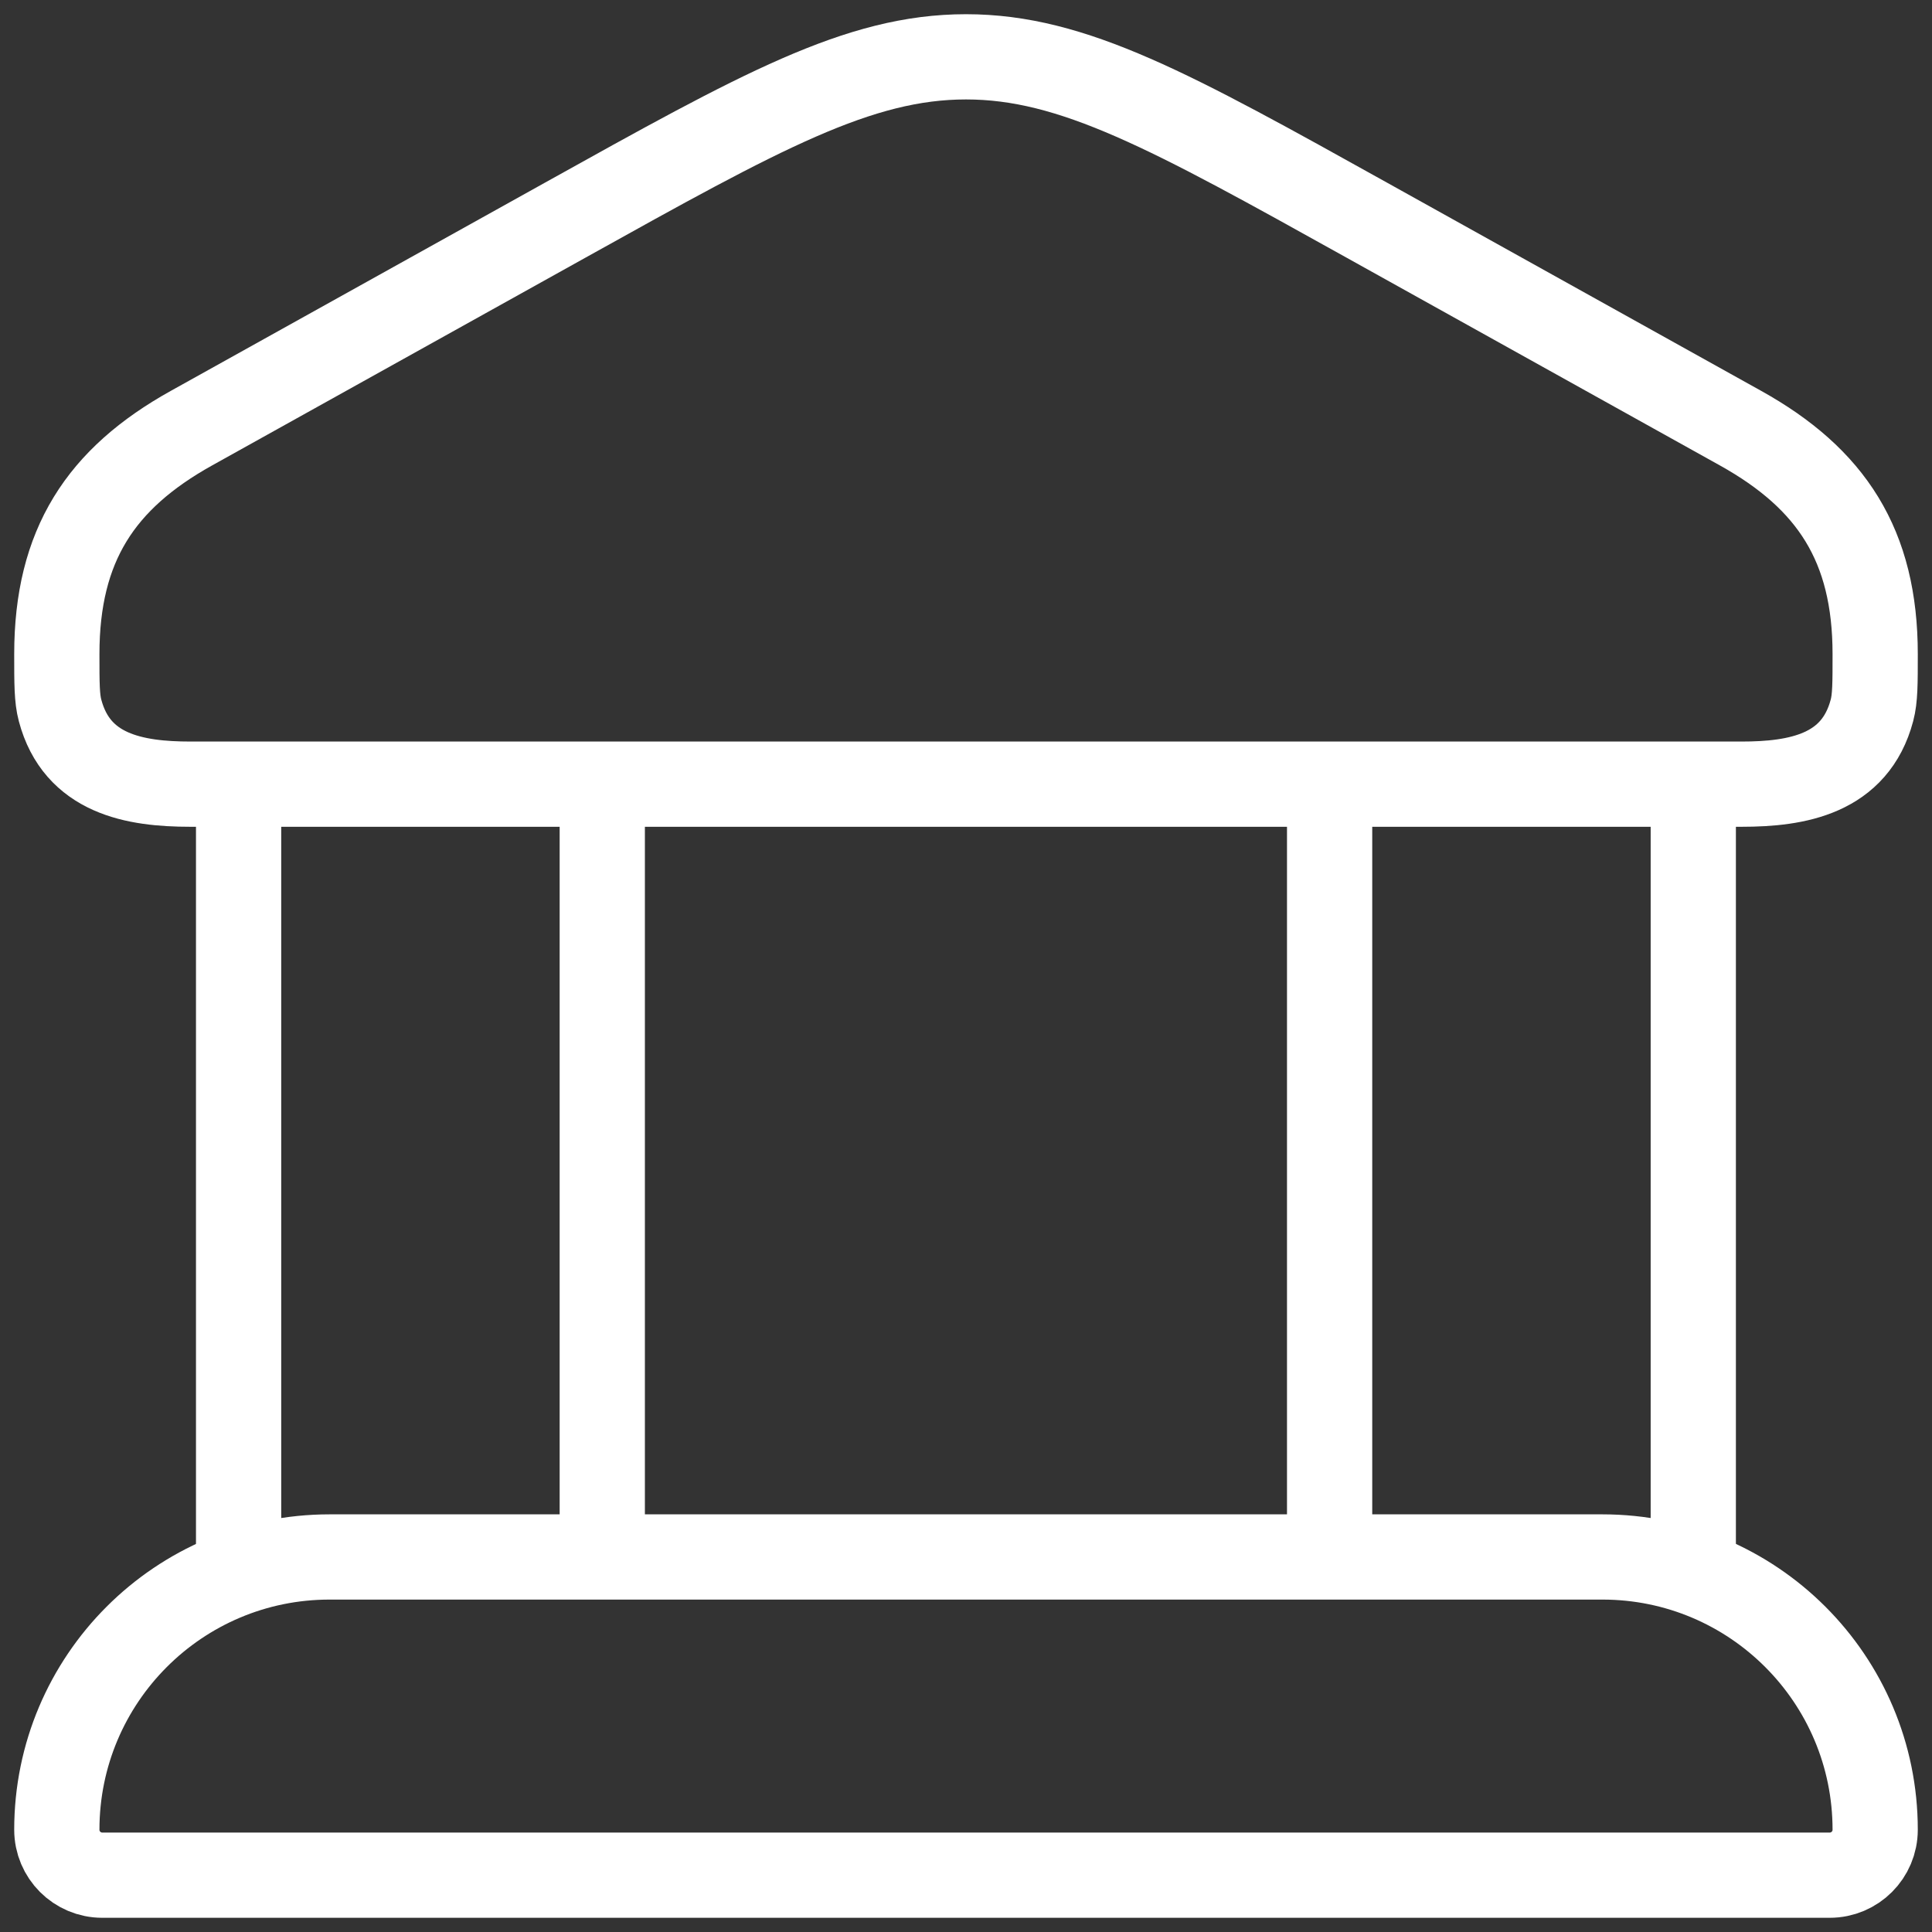
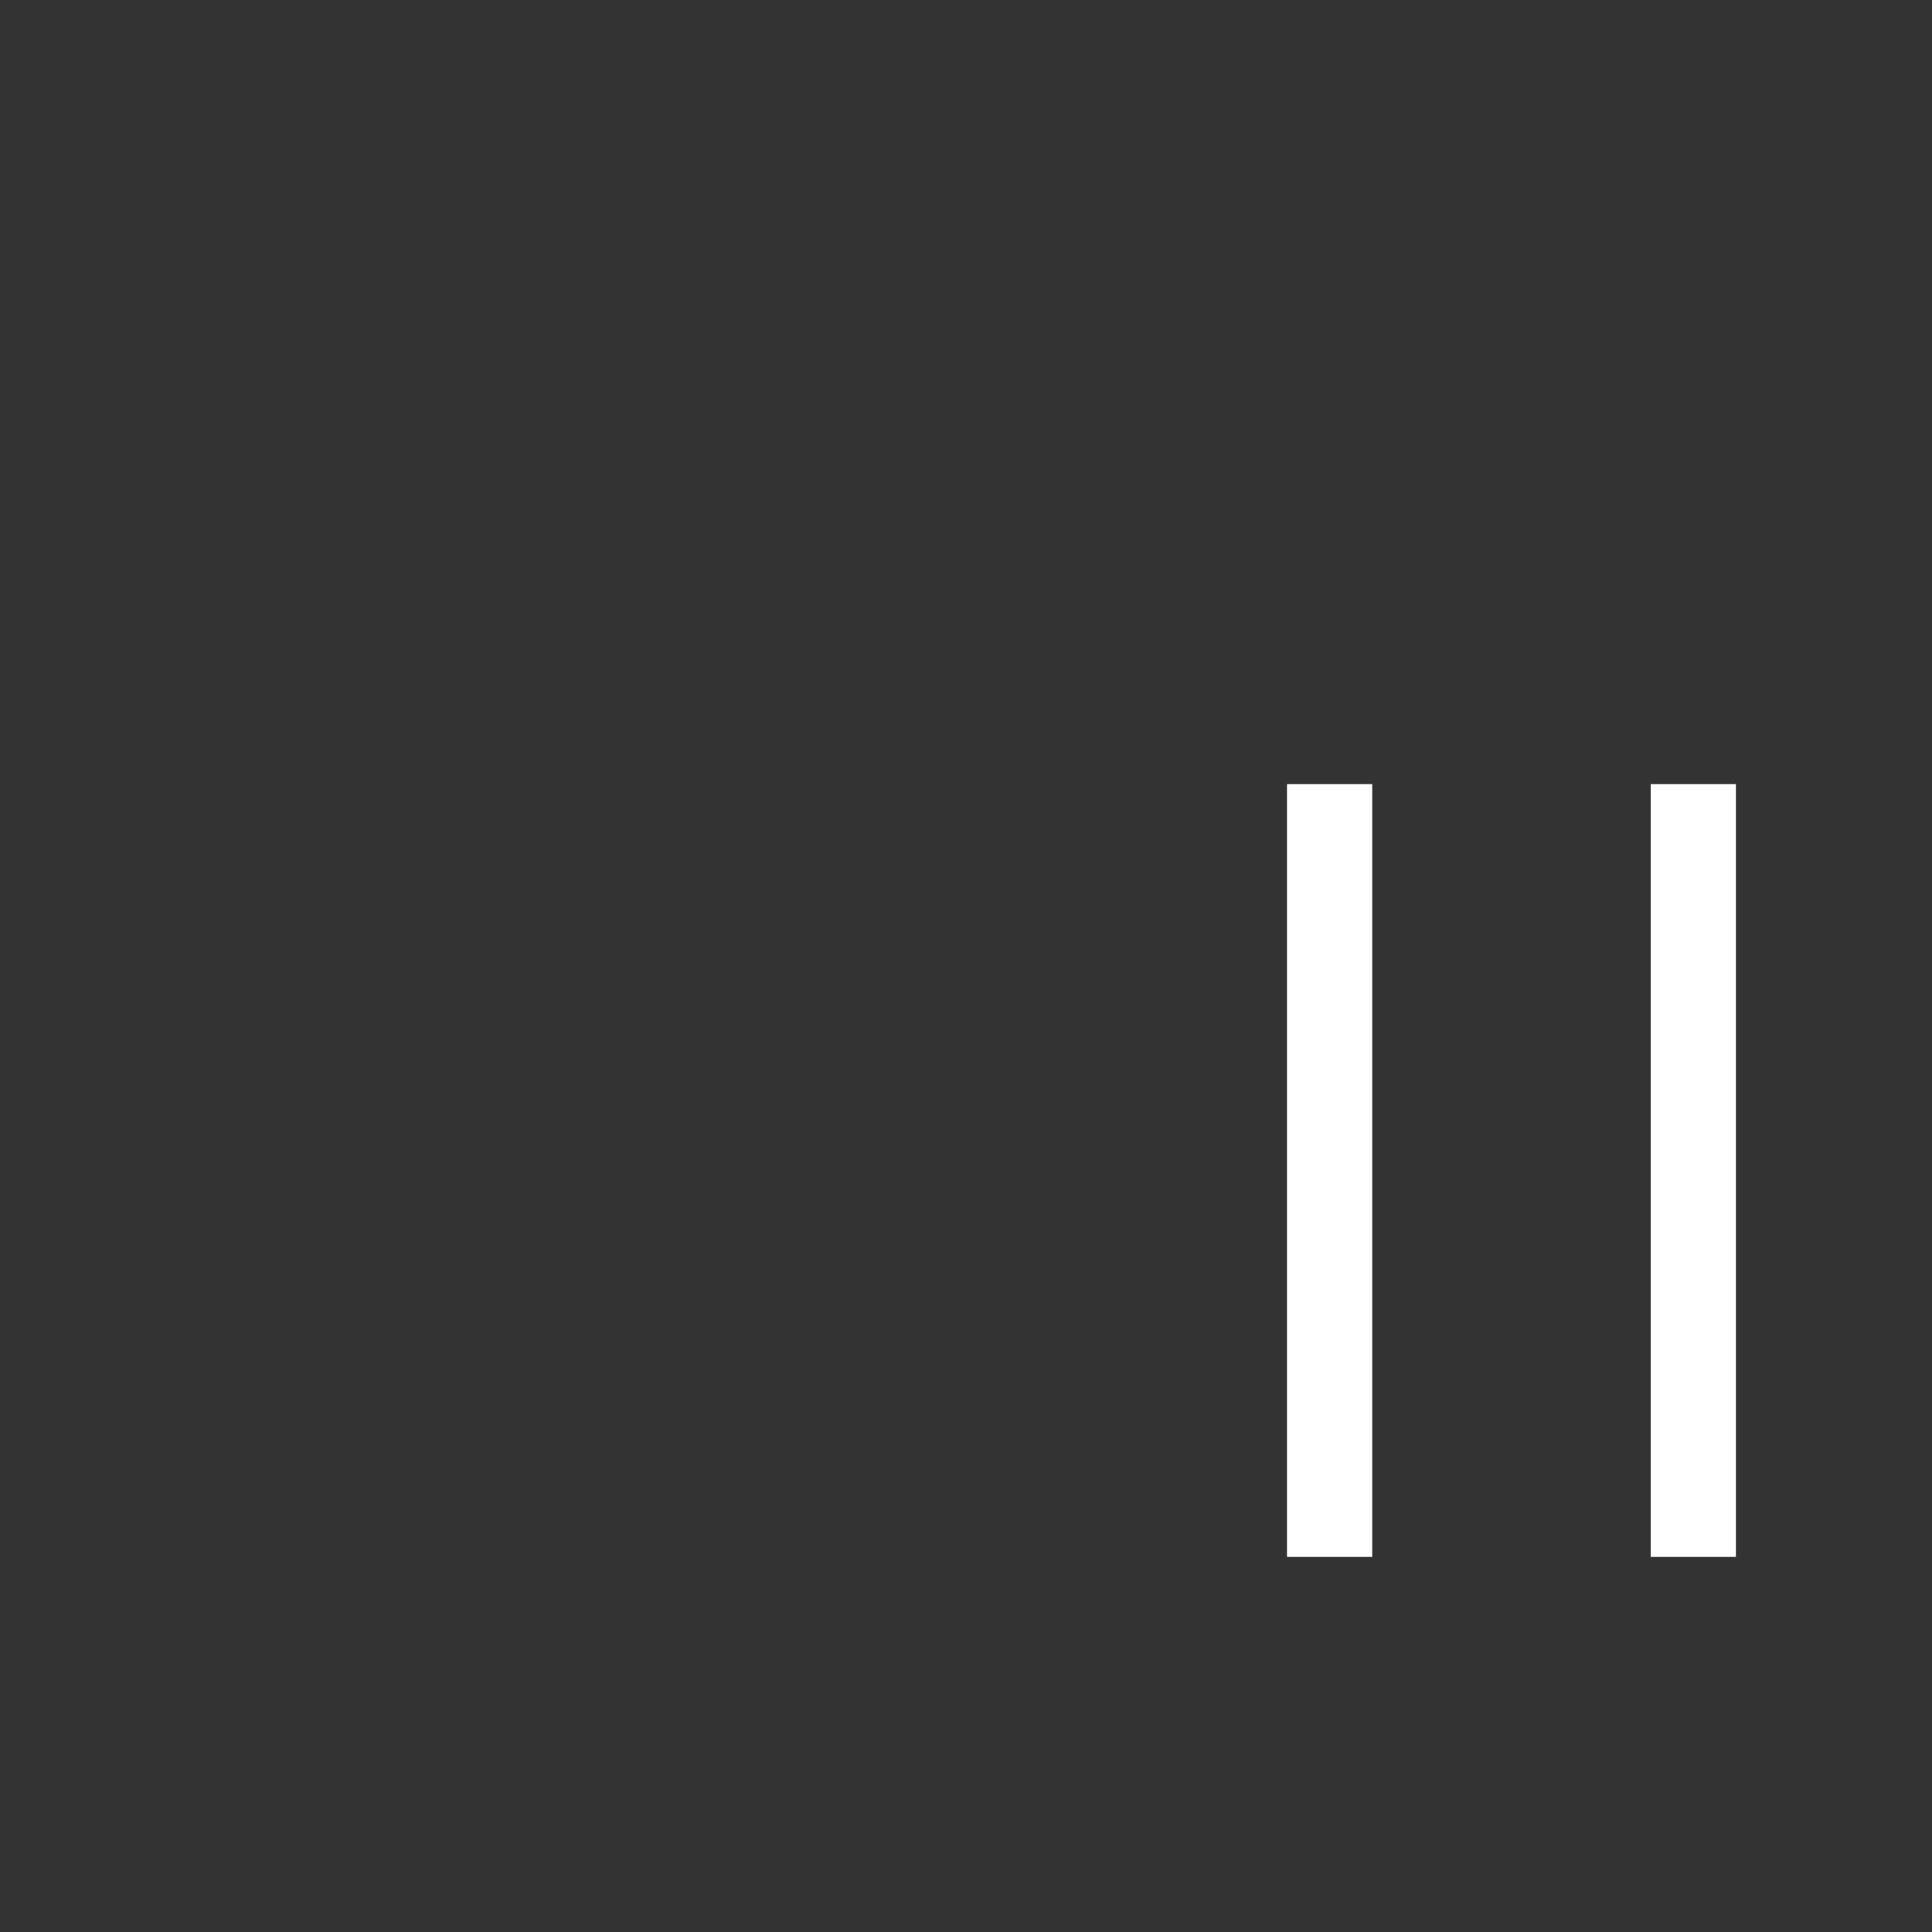
<svg xmlns="http://www.w3.org/2000/svg" width="34" height="34" viewBox="0 0 34 34" fill="none">
  <rect x="0" y="0" width="34" height="34" fill="#333333" stroke="none" />
-   <path d="M1 11.511C1 9.597 1.772 8.424 3.369 7.535L9.944 3.876C13.389 1.959 15.111 1 17 1C18.889 1 20.611 1.959 24.056 3.876L30.631 7.535C32.228 8.424 33 9.597 33 11.511C33 12.03 33 12.289 32.943 12.502C32.646 13.623 31.63 13.8 30.649 13.8H3.351C2.37 13.8 1.354 13.623 1.057 12.502C1 12.289 1 12.03 1 11.511Z" stroke="white" stroke-width="1.5" />
-   <path d="M4.199 13.799V27.399M10.599 13.799V27.399" stroke="white" stroke-width="1.5" />
  <path d="M23.399 13.799V27.399M29.799 13.799V27.399" stroke="white" stroke-width="1.5" />
-   <path d="M28.2 27.4H5.8C3.149 27.4 1 29.549 1 32.2C1 32.642 1.358 33 1.8 33H32.2C32.642 33 33 32.642 33 32.2C33 29.549 30.851 27.4 28.2 27.4Z" stroke="white" stroke-width="1.5" />
</svg>